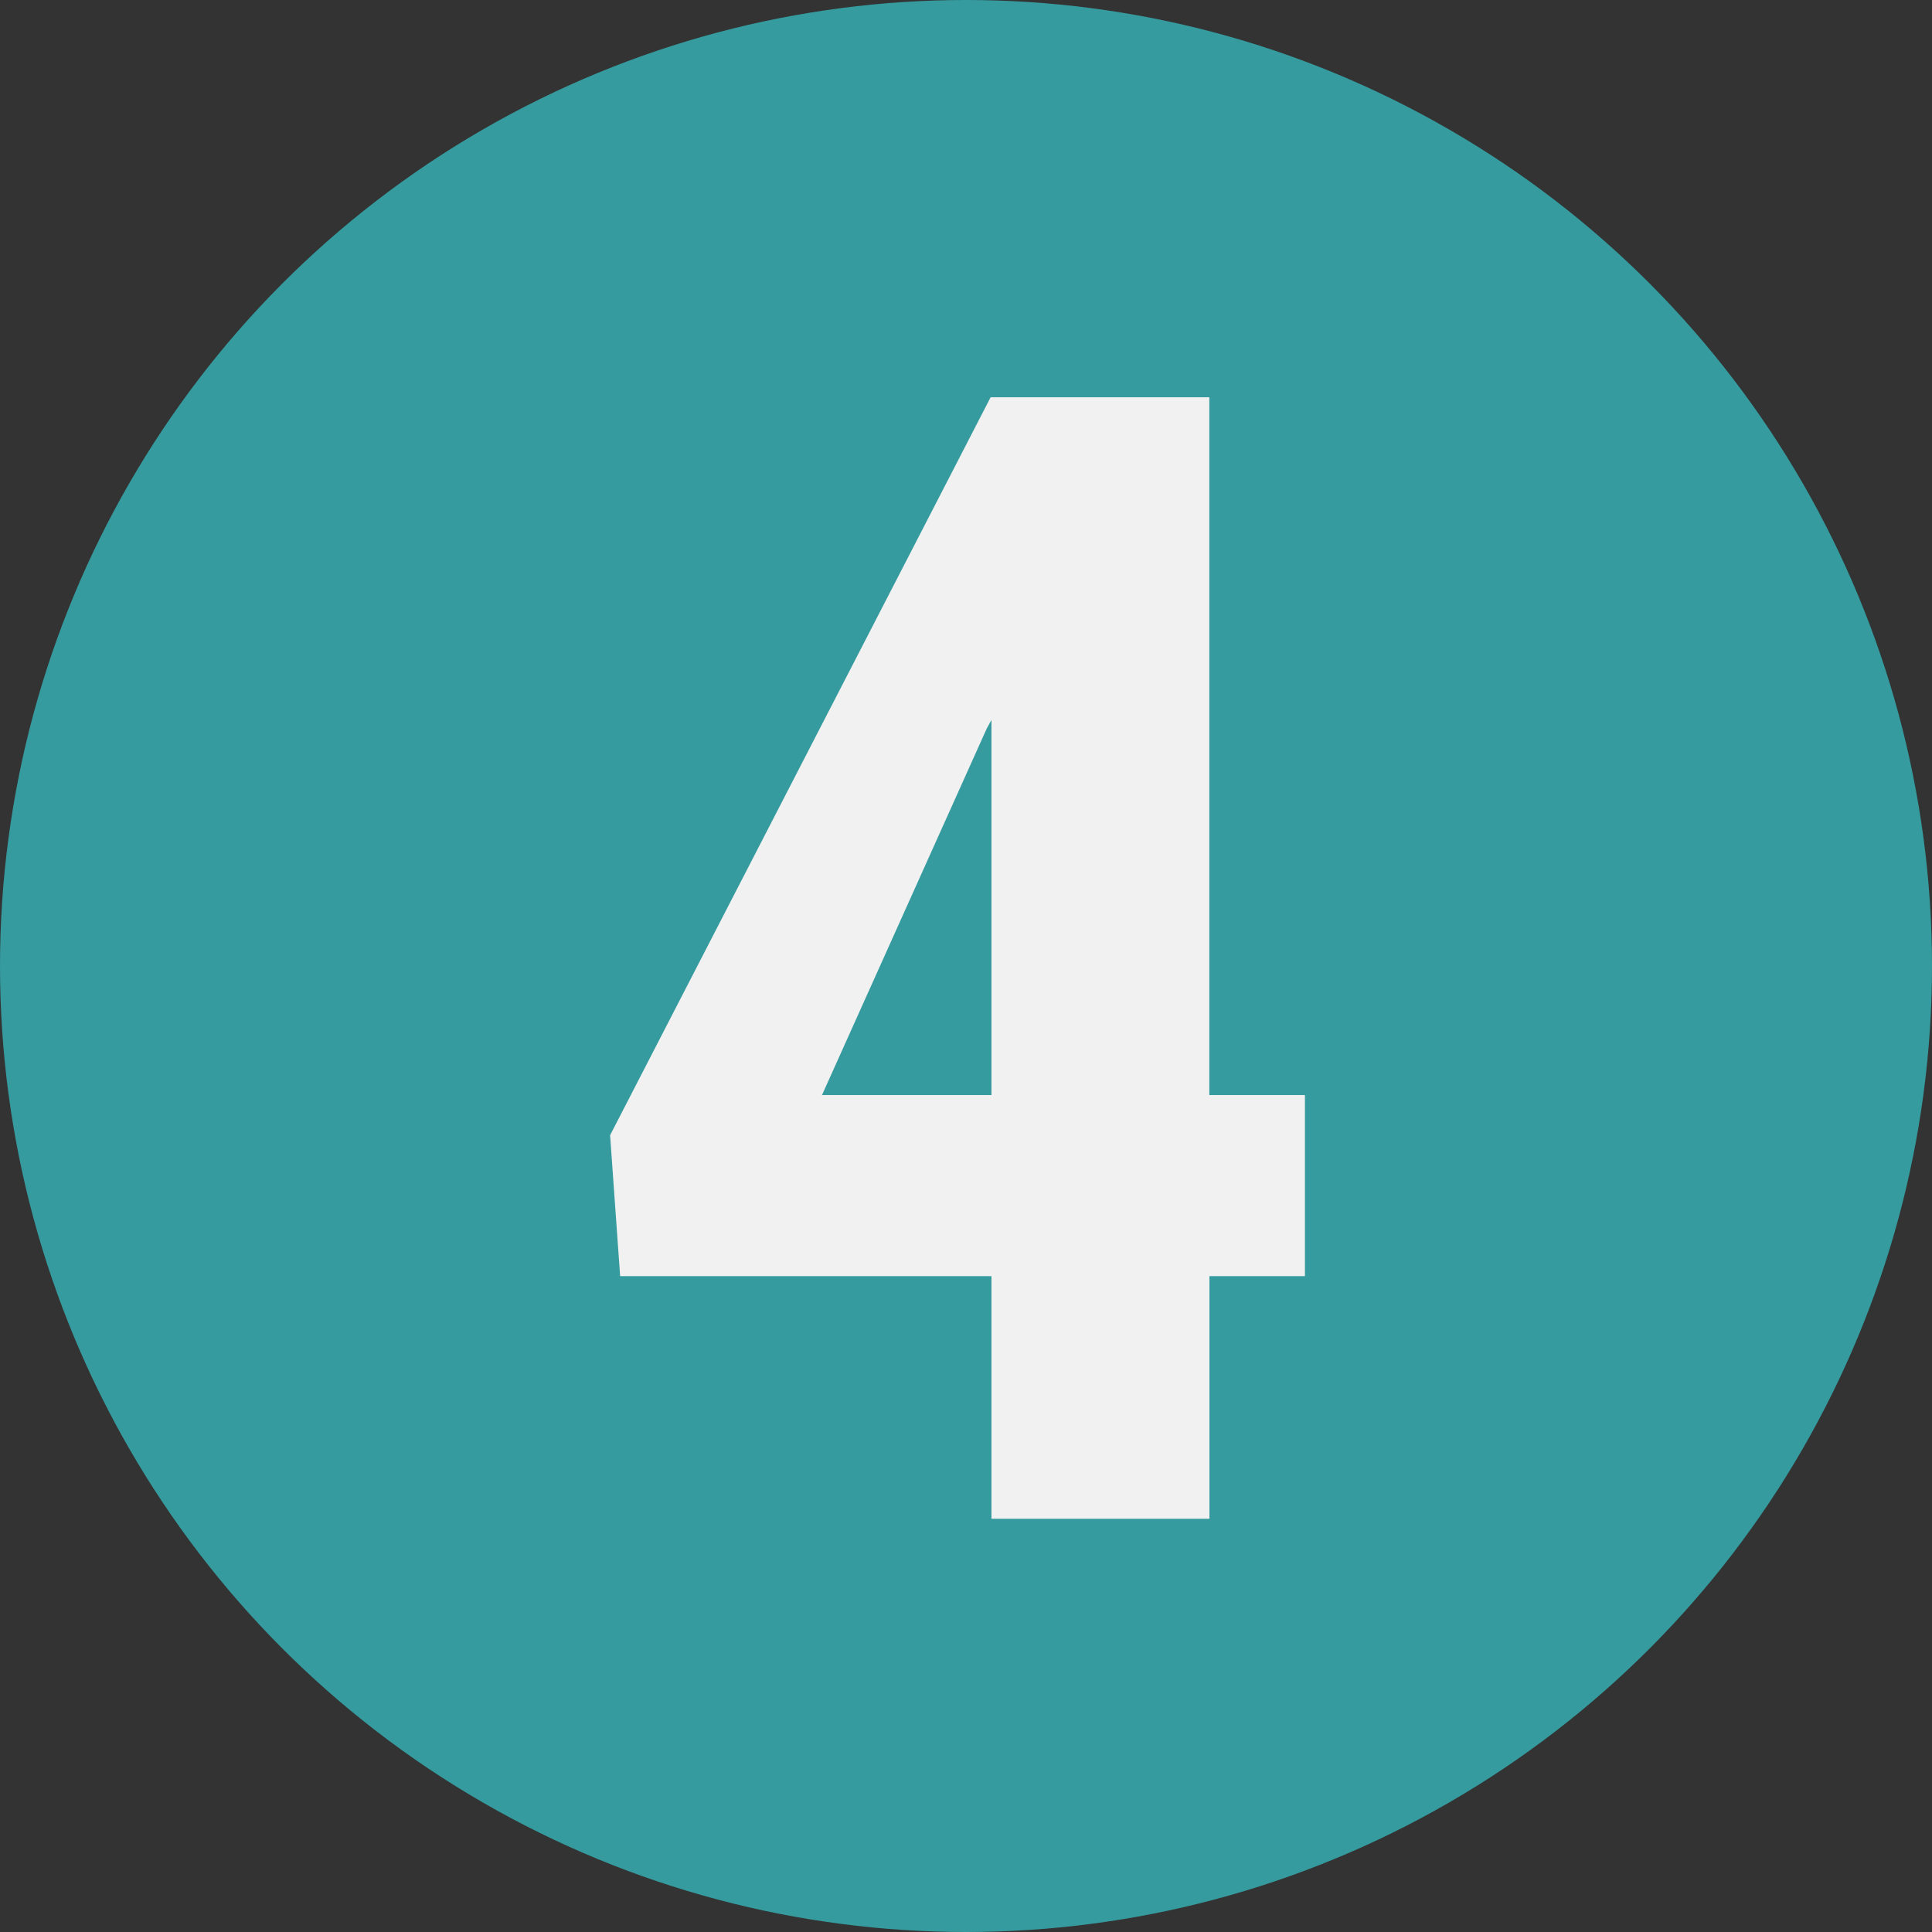
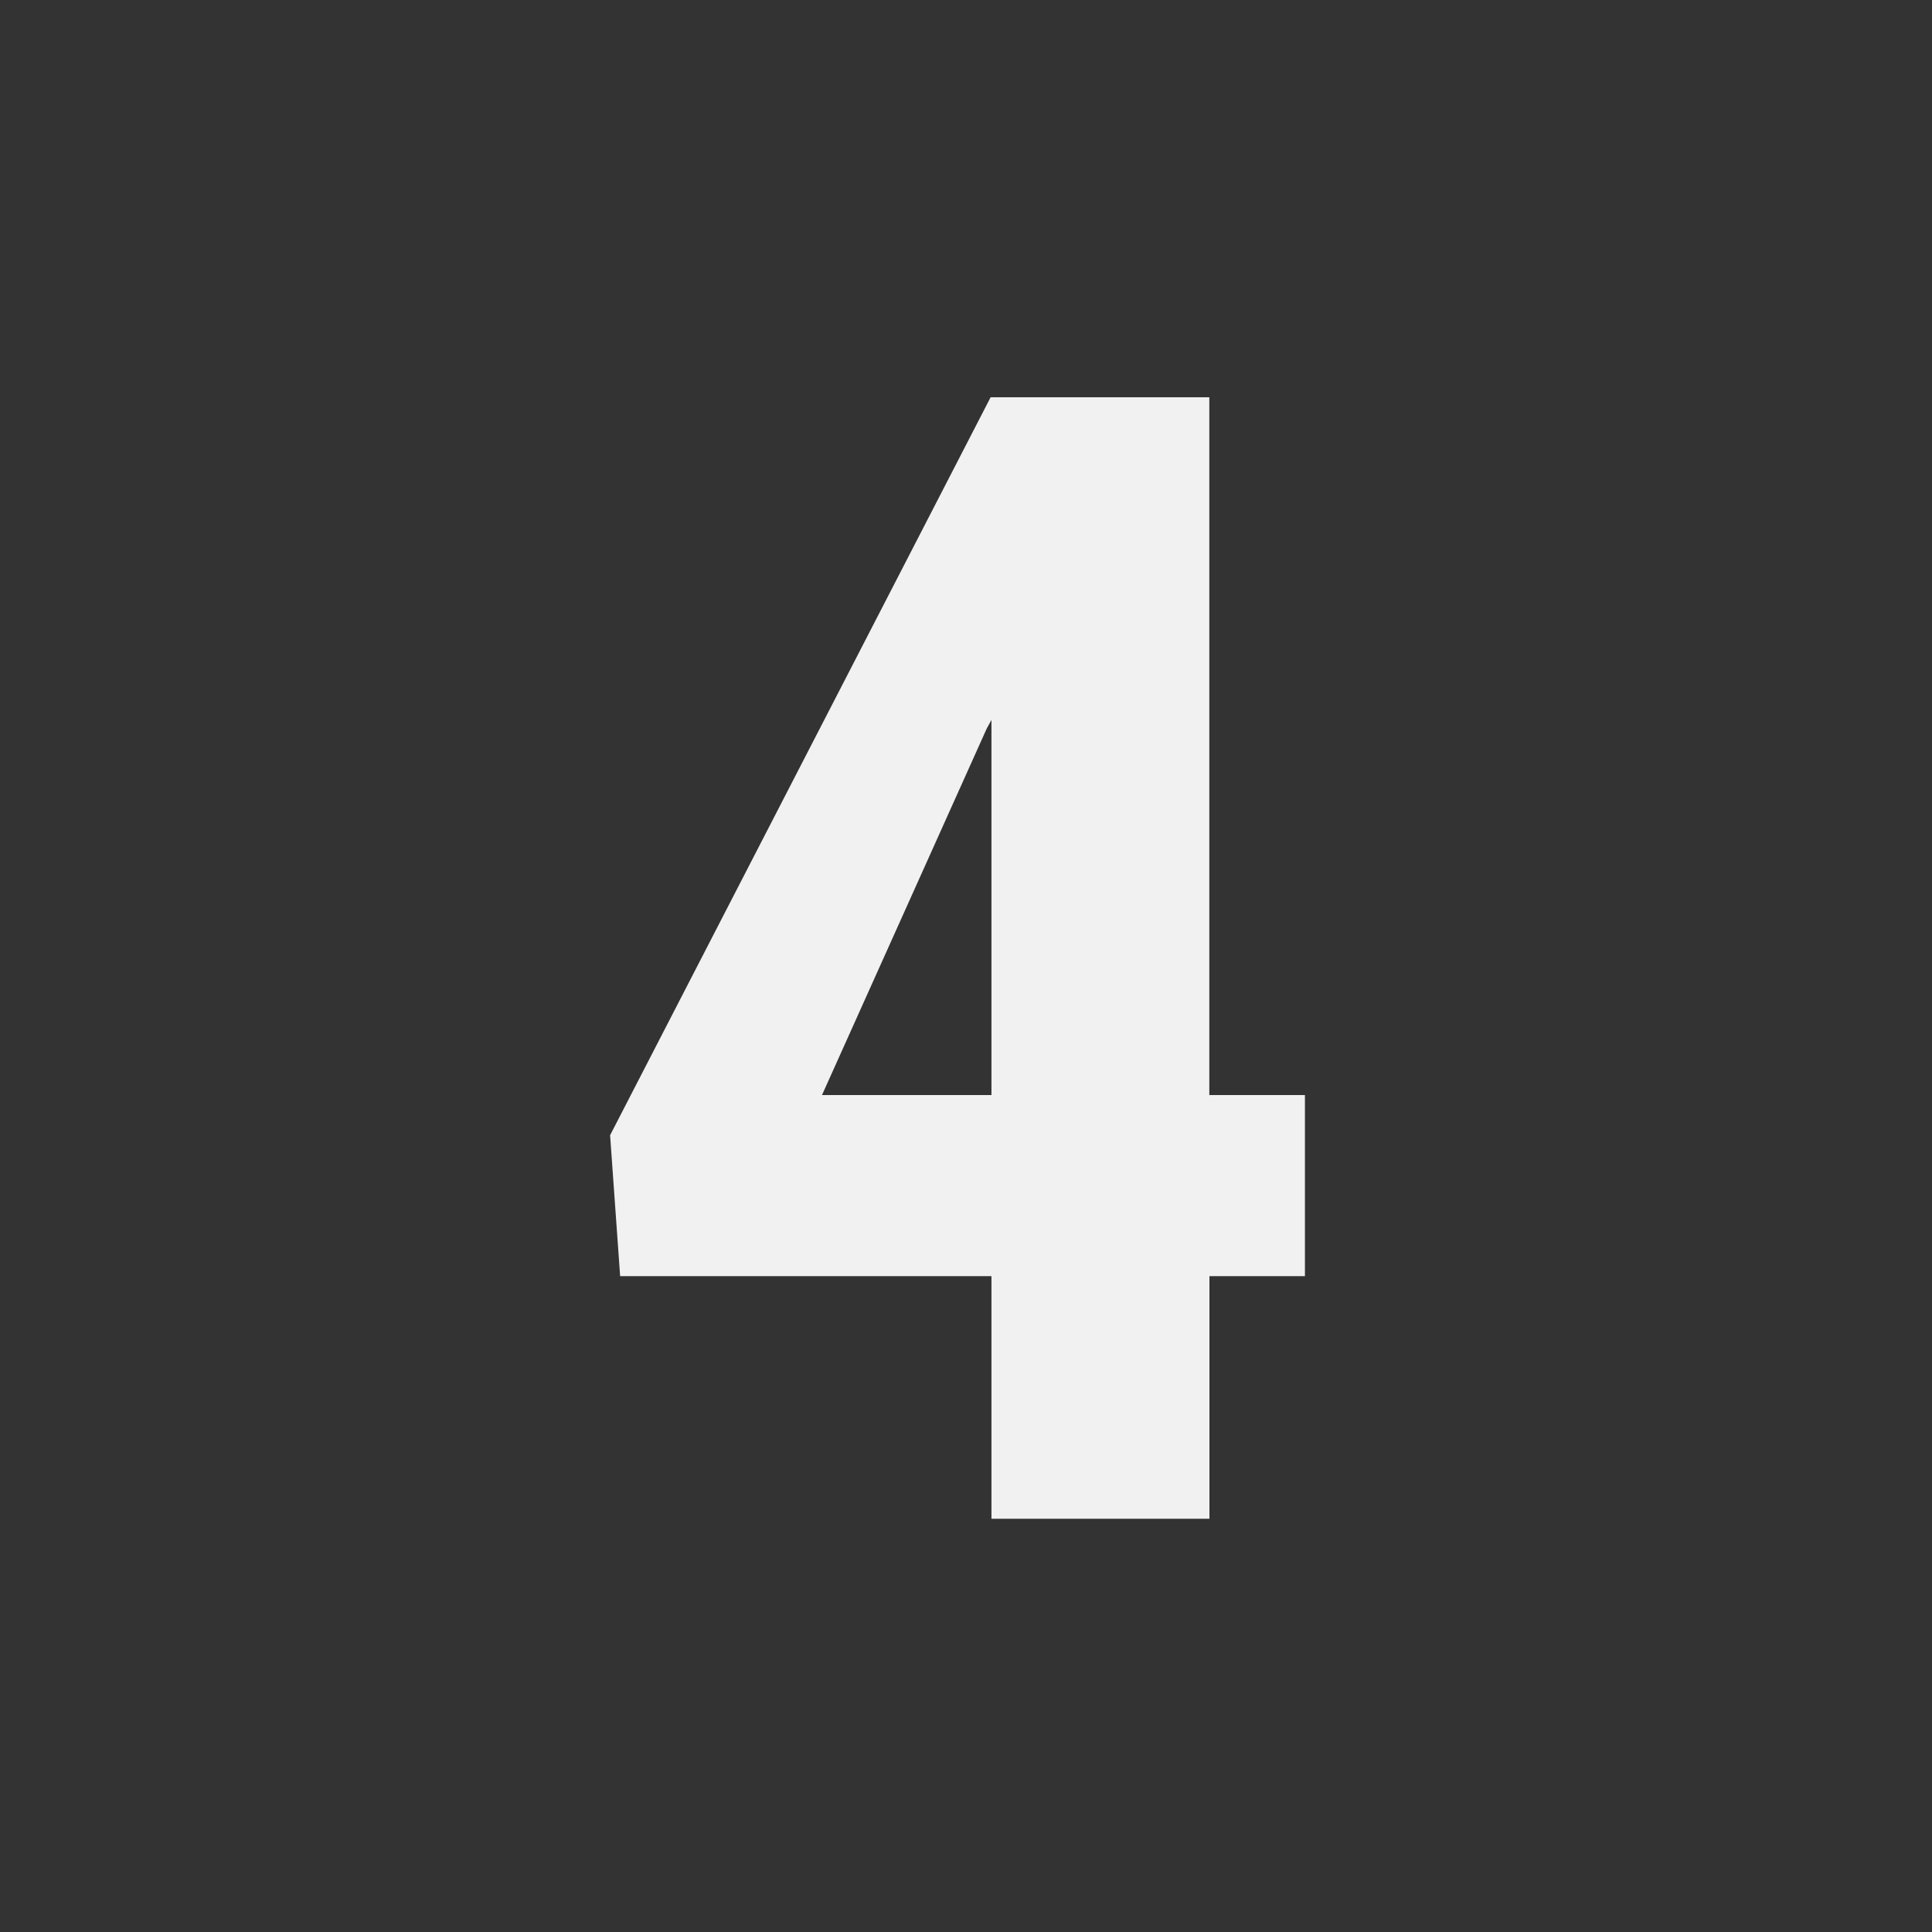
<svg xmlns="http://www.w3.org/2000/svg" id="Calque_1" viewBox="0 0 161.66 161.66">
  <rect x="0" y="0" width="161.66" height="161.66" fill="#333333" stroke="none" />
  <defs>
    <style>.cls-1{fill:#359b9e;}.cls-2{fill:#f1f1f1;}</style>
  </defs>
-   <circle class="cls-1" cx="80.83" cy="80.83" r="80.83" />
  <path class="cls-2" d="M101.2,91.63h7.99v15.15h-7.99v20.3h-18.24v-20.3h-31.07l-.84-11.79,31.84-61.75h18.3v58.4Zm-32.42,0h14.18v-31.39l-.39,.71-13.79,30.68Z" />
</svg>